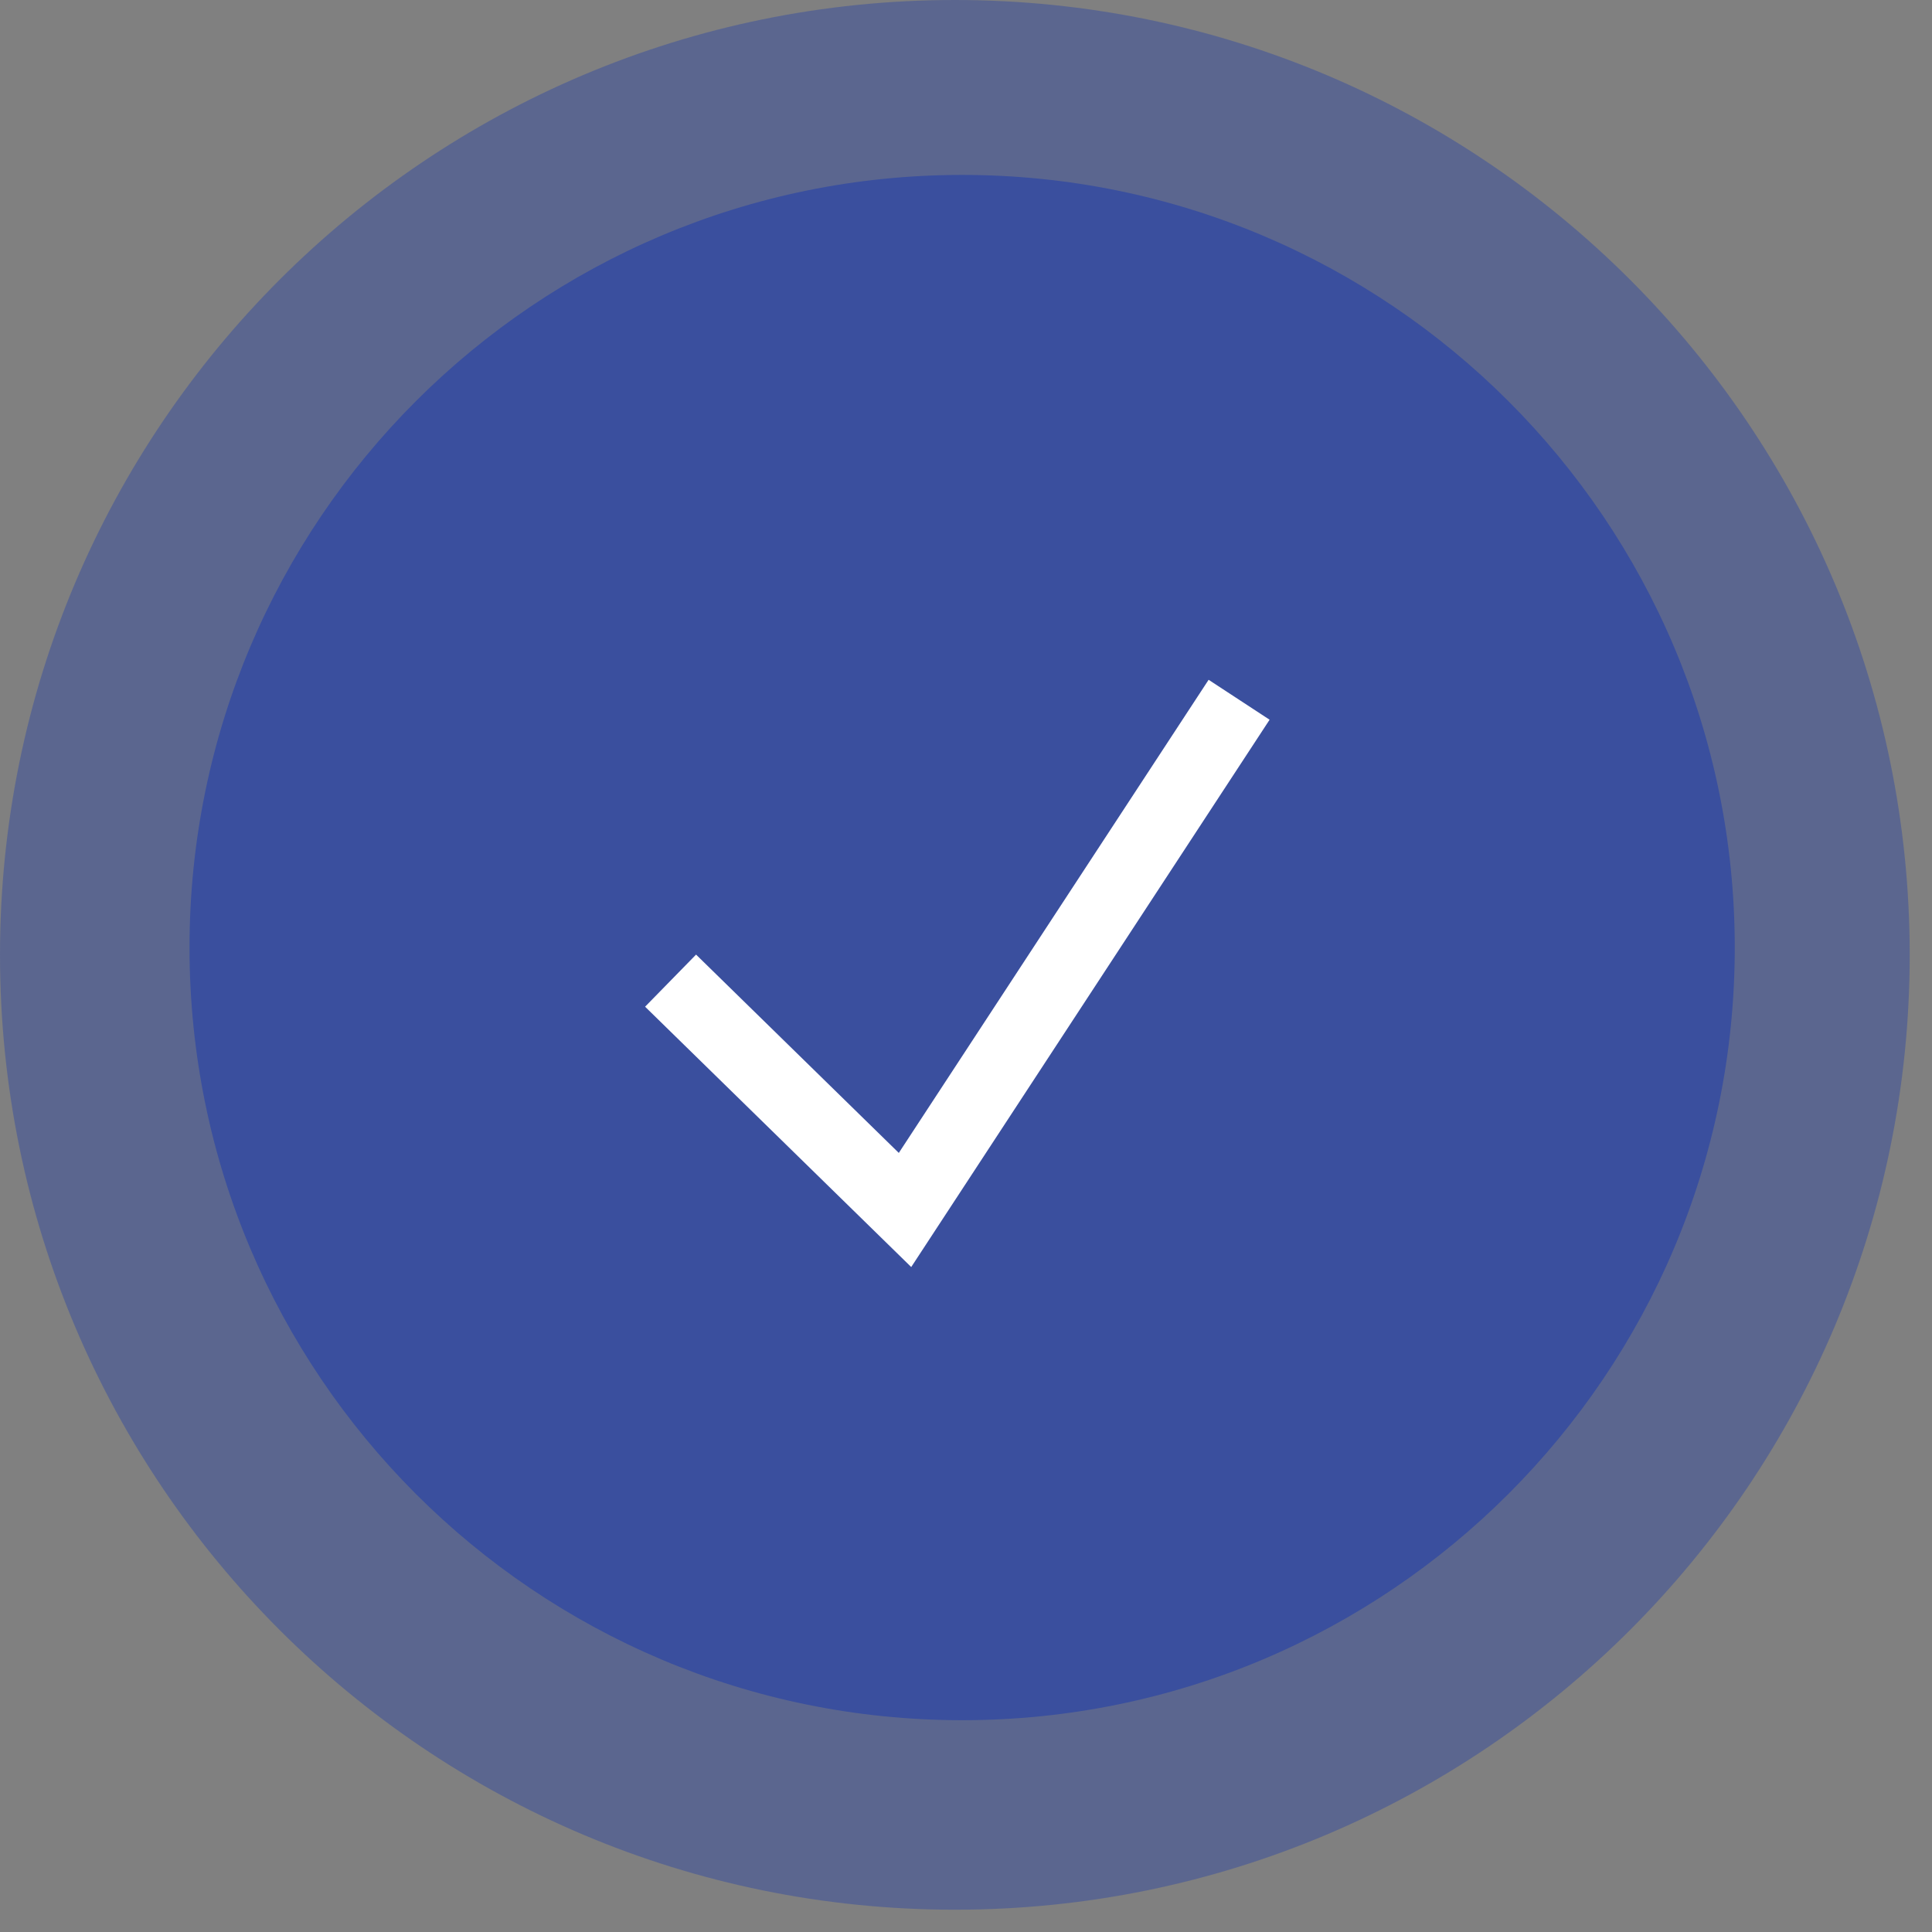
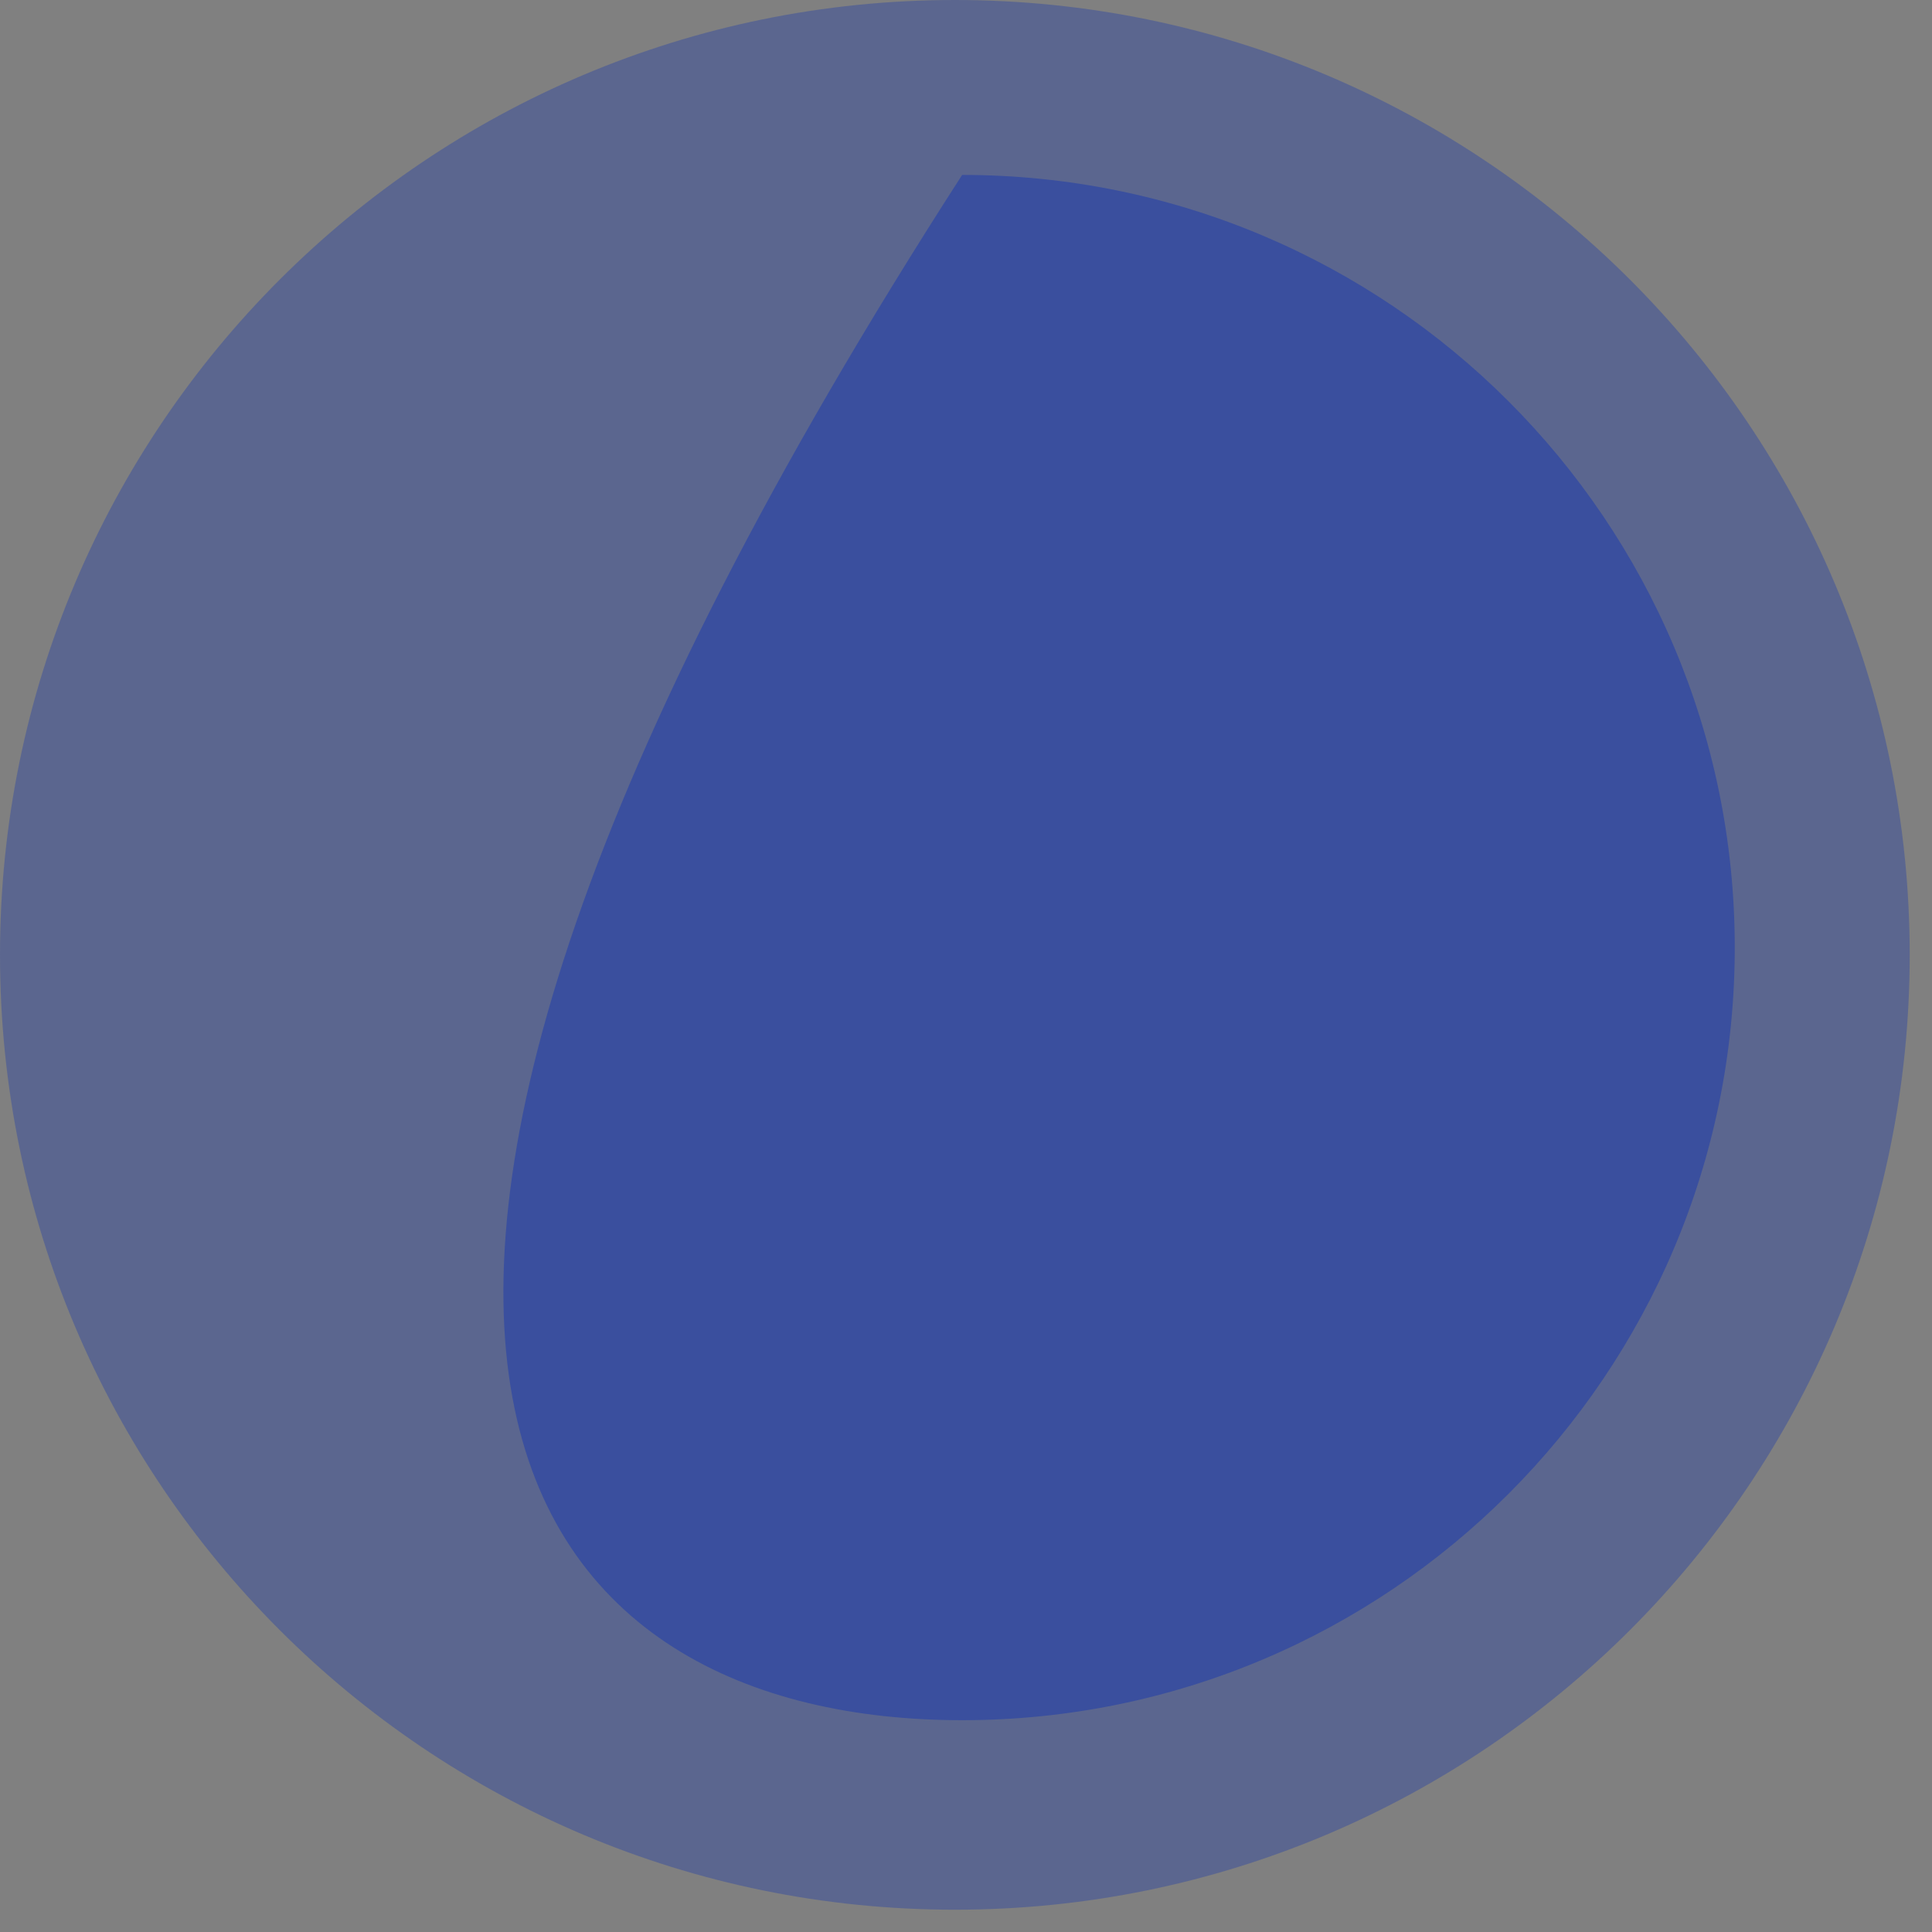
<svg xmlns="http://www.w3.org/2000/svg" width="67" height="67" viewBox="0 0 67 67" fill="none">
  <rect x="0" y="0" width="67" height="67" fill="#808080" stroke="none" />
-   <path d="M33.366 59.655C48.164 59.655 60.16 47.658 60.16 32.861C60.16 18.062 48.164 6.066 33.366 6.066C18.568 6.066 6.572 18.062 6.572 32.861C6.572 47.658 18.568 59.655 33.366 59.655Z" fill="#3A509E" />
+   <path d="M33.366 59.655C48.164 59.655 60.16 47.658 60.16 32.861C60.16 18.062 48.164 6.066 33.366 6.066C6.572 47.658 18.568 59.655 33.366 59.655Z" fill="#3A509E" />
  <path d="M33.113 66.227C51.401 66.227 66.227 51.401 66.227 33.113C66.227 14.825 51.401 0 33.113 0C14.825 0 0 14.825 0 33.113C0 51.401 14.825 66.227 33.113 66.227Z" fill="#3A509E" fill-opacity="0.52" />
-   <path d="M23.255 34.008L31.385 41.961L42.971 24.267" stroke="white" stroke-width="2.528" />
</svg>